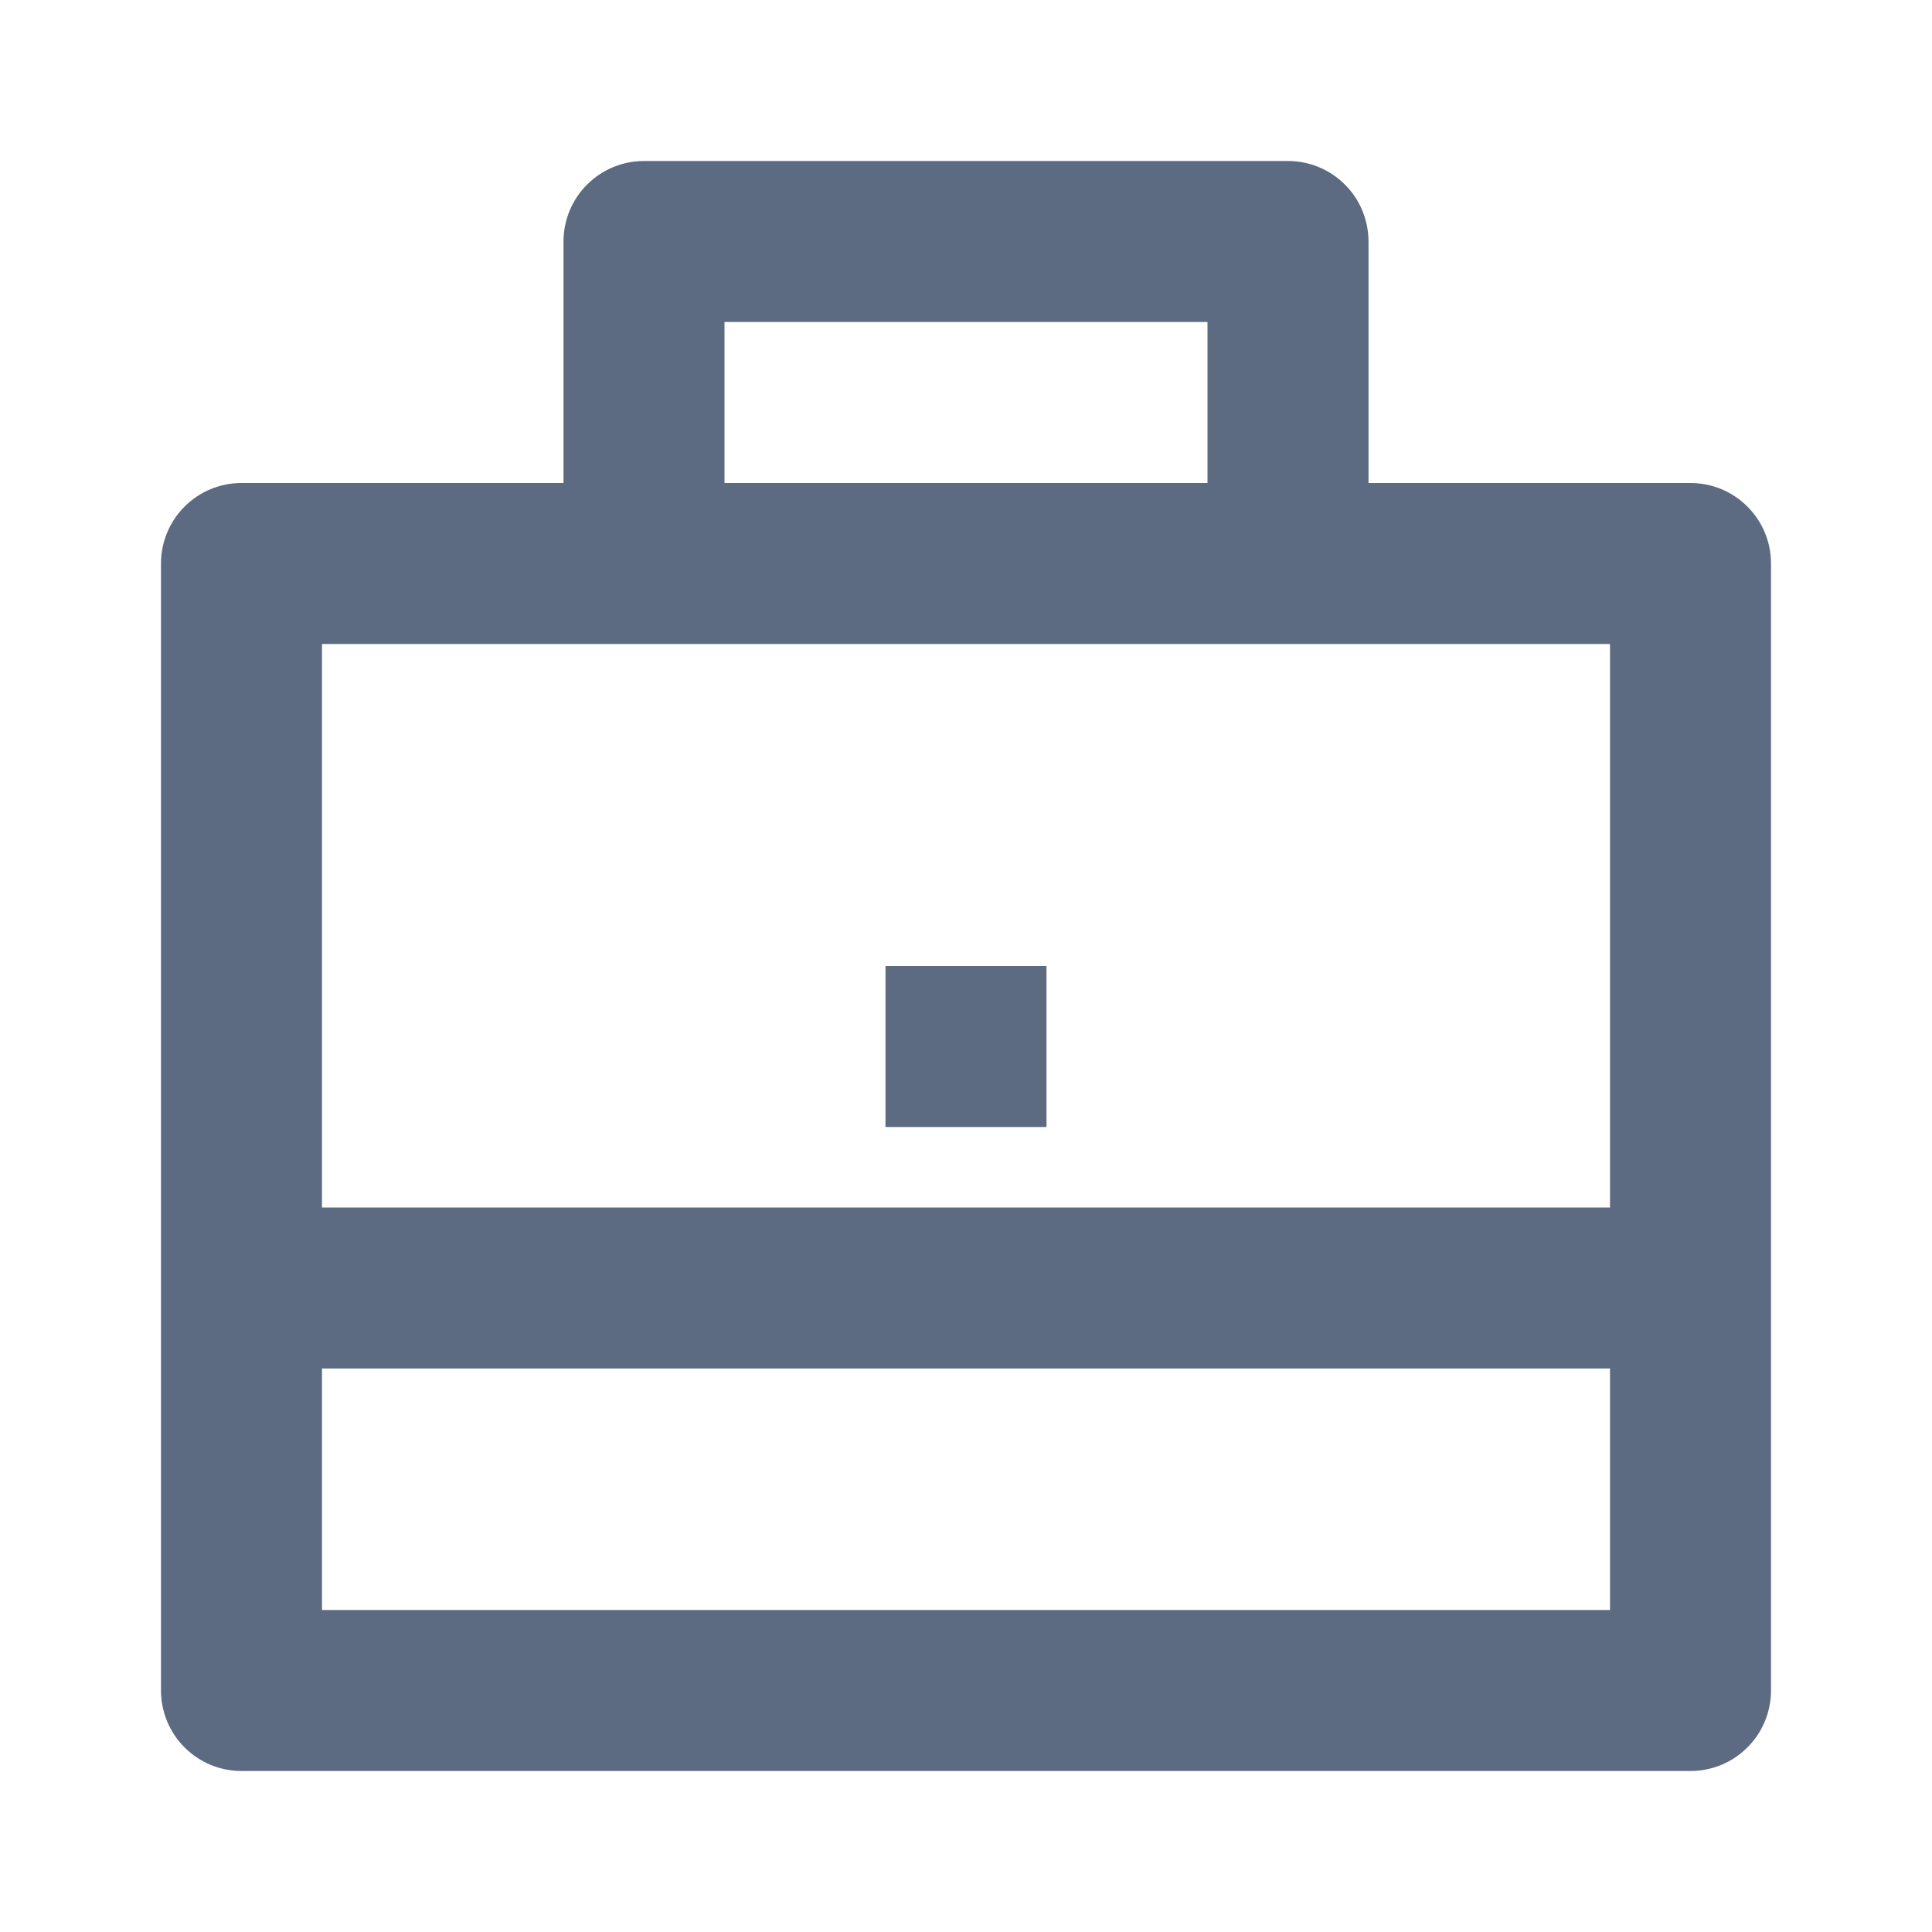
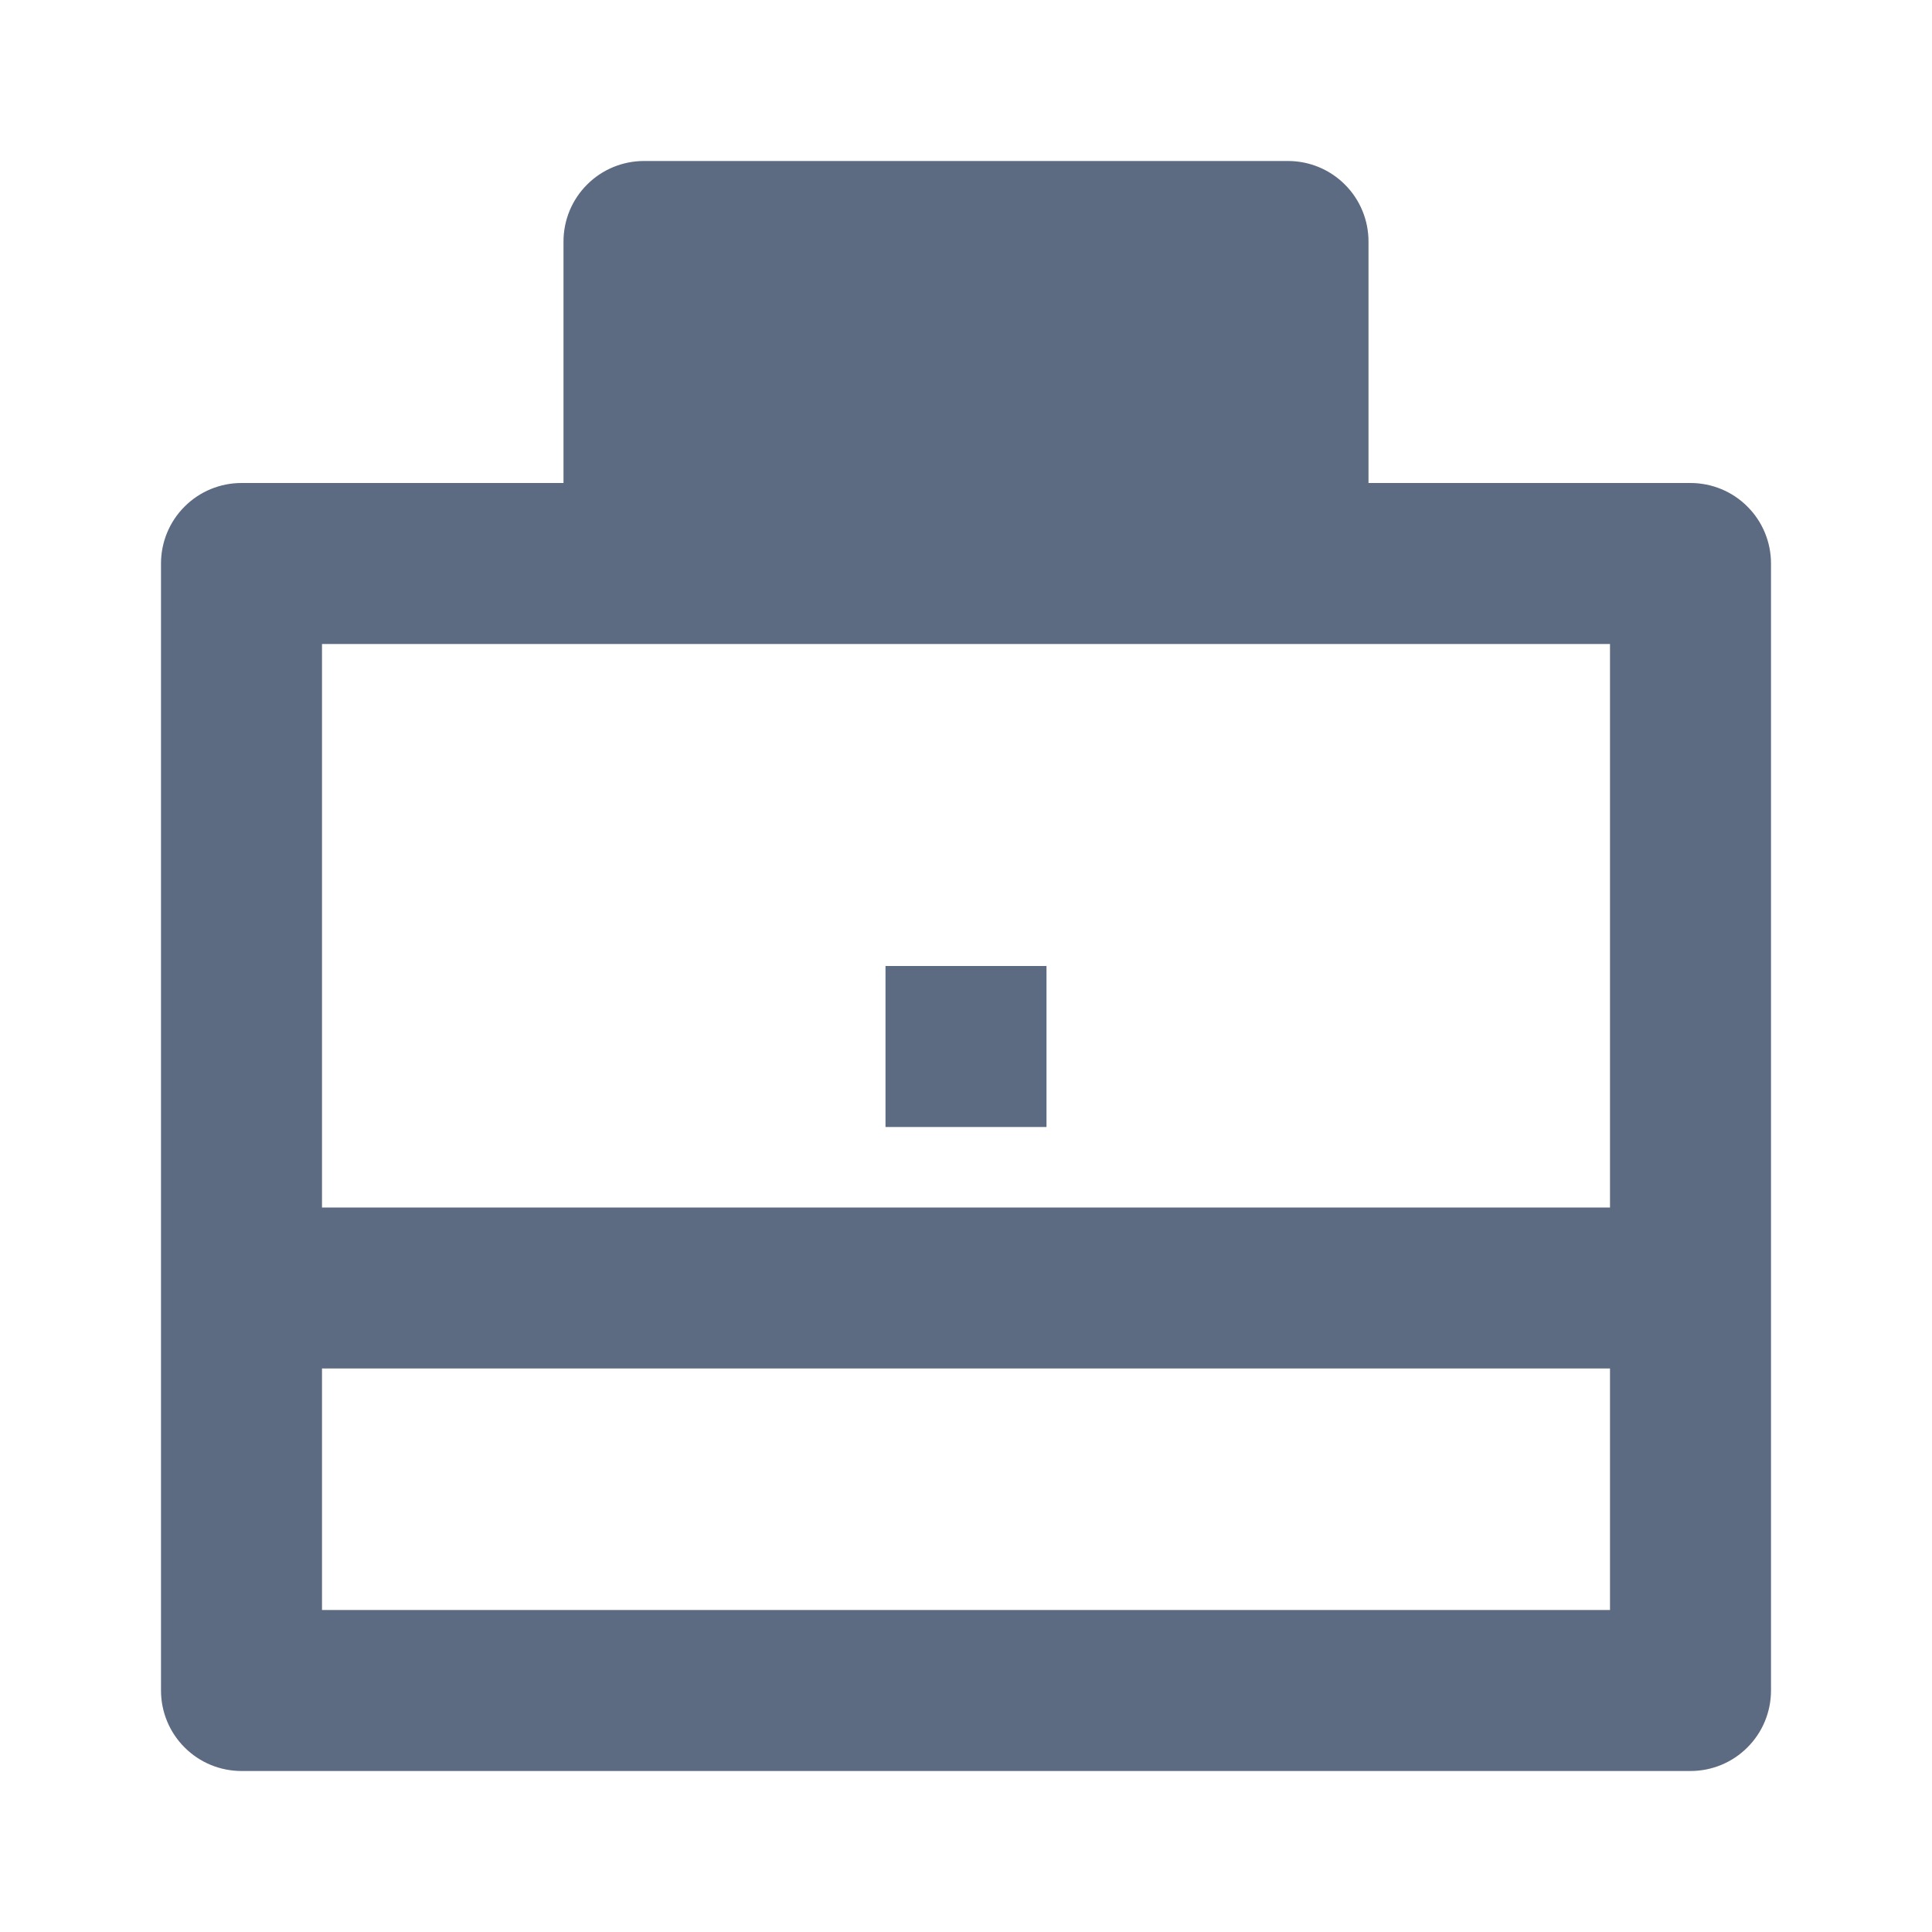
<svg xmlns="http://www.w3.org/2000/svg" width="24" height="24" viewBox="0 0 24 24" fill="none">
-   <path d="M7 6V3C7 2.735 7.105 2.48 7.293 2.293C7.48 2.105 7.735 2 8 2H16C16.265 2 16.52 2.105 16.707 2.293C16.895 2.48 17 2.735 17 3V6H21C21.265 6 21.52 6.105 21.707 6.293C21.895 6.48 22 6.735 22 7V21C22 21.265 21.895 21.52 21.707 21.707C21.52 21.895 21.265 22 21 22H3C2.735 22 2.48 21.895 2.293 21.707C2.105 21.52 2 21.265 2 21V7C2 6.735 2.105 6.48 2.293 6.293C2.48 6.105 2.735 6 3 6H7ZM4 17V20H20V17H4ZM4 15H20V8H4V15ZM9 4V6H15V4H9ZM11 12H13V14H11V12Z" fill="#172B4D" fill-opacity="0.7" />
+   <path d="M7 6V3C7 2.735 7.105 2.48 7.293 2.293C7.48 2.105 7.735 2 8 2H16C16.265 2 16.52 2.105 16.707 2.293C16.895 2.48 17 2.735 17 3V6H21C21.265 6 21.52 6.105 21.707 6.293C21.895 6.48 22 6.735 22 7V21C22 21.265 21.895 21.52 21.707 21.707C21.52 21.895 21.265 22 21 22H3C2.735 22 2.48 21.895 2.293 21.707C2.105 21.52 2 21.265 2 21V7C2 6.735 2.105 6.48 2.293 6.293C2.48 6.105 2.735 6 3 6H7ZM4 17V20H20V17H4ZM4 15H20V8H4V15ZM9 4V6V4H9ZM11 12H13V14H11V12Z" fill="#172B4D" fill-opacity="0.7" />
</svg>